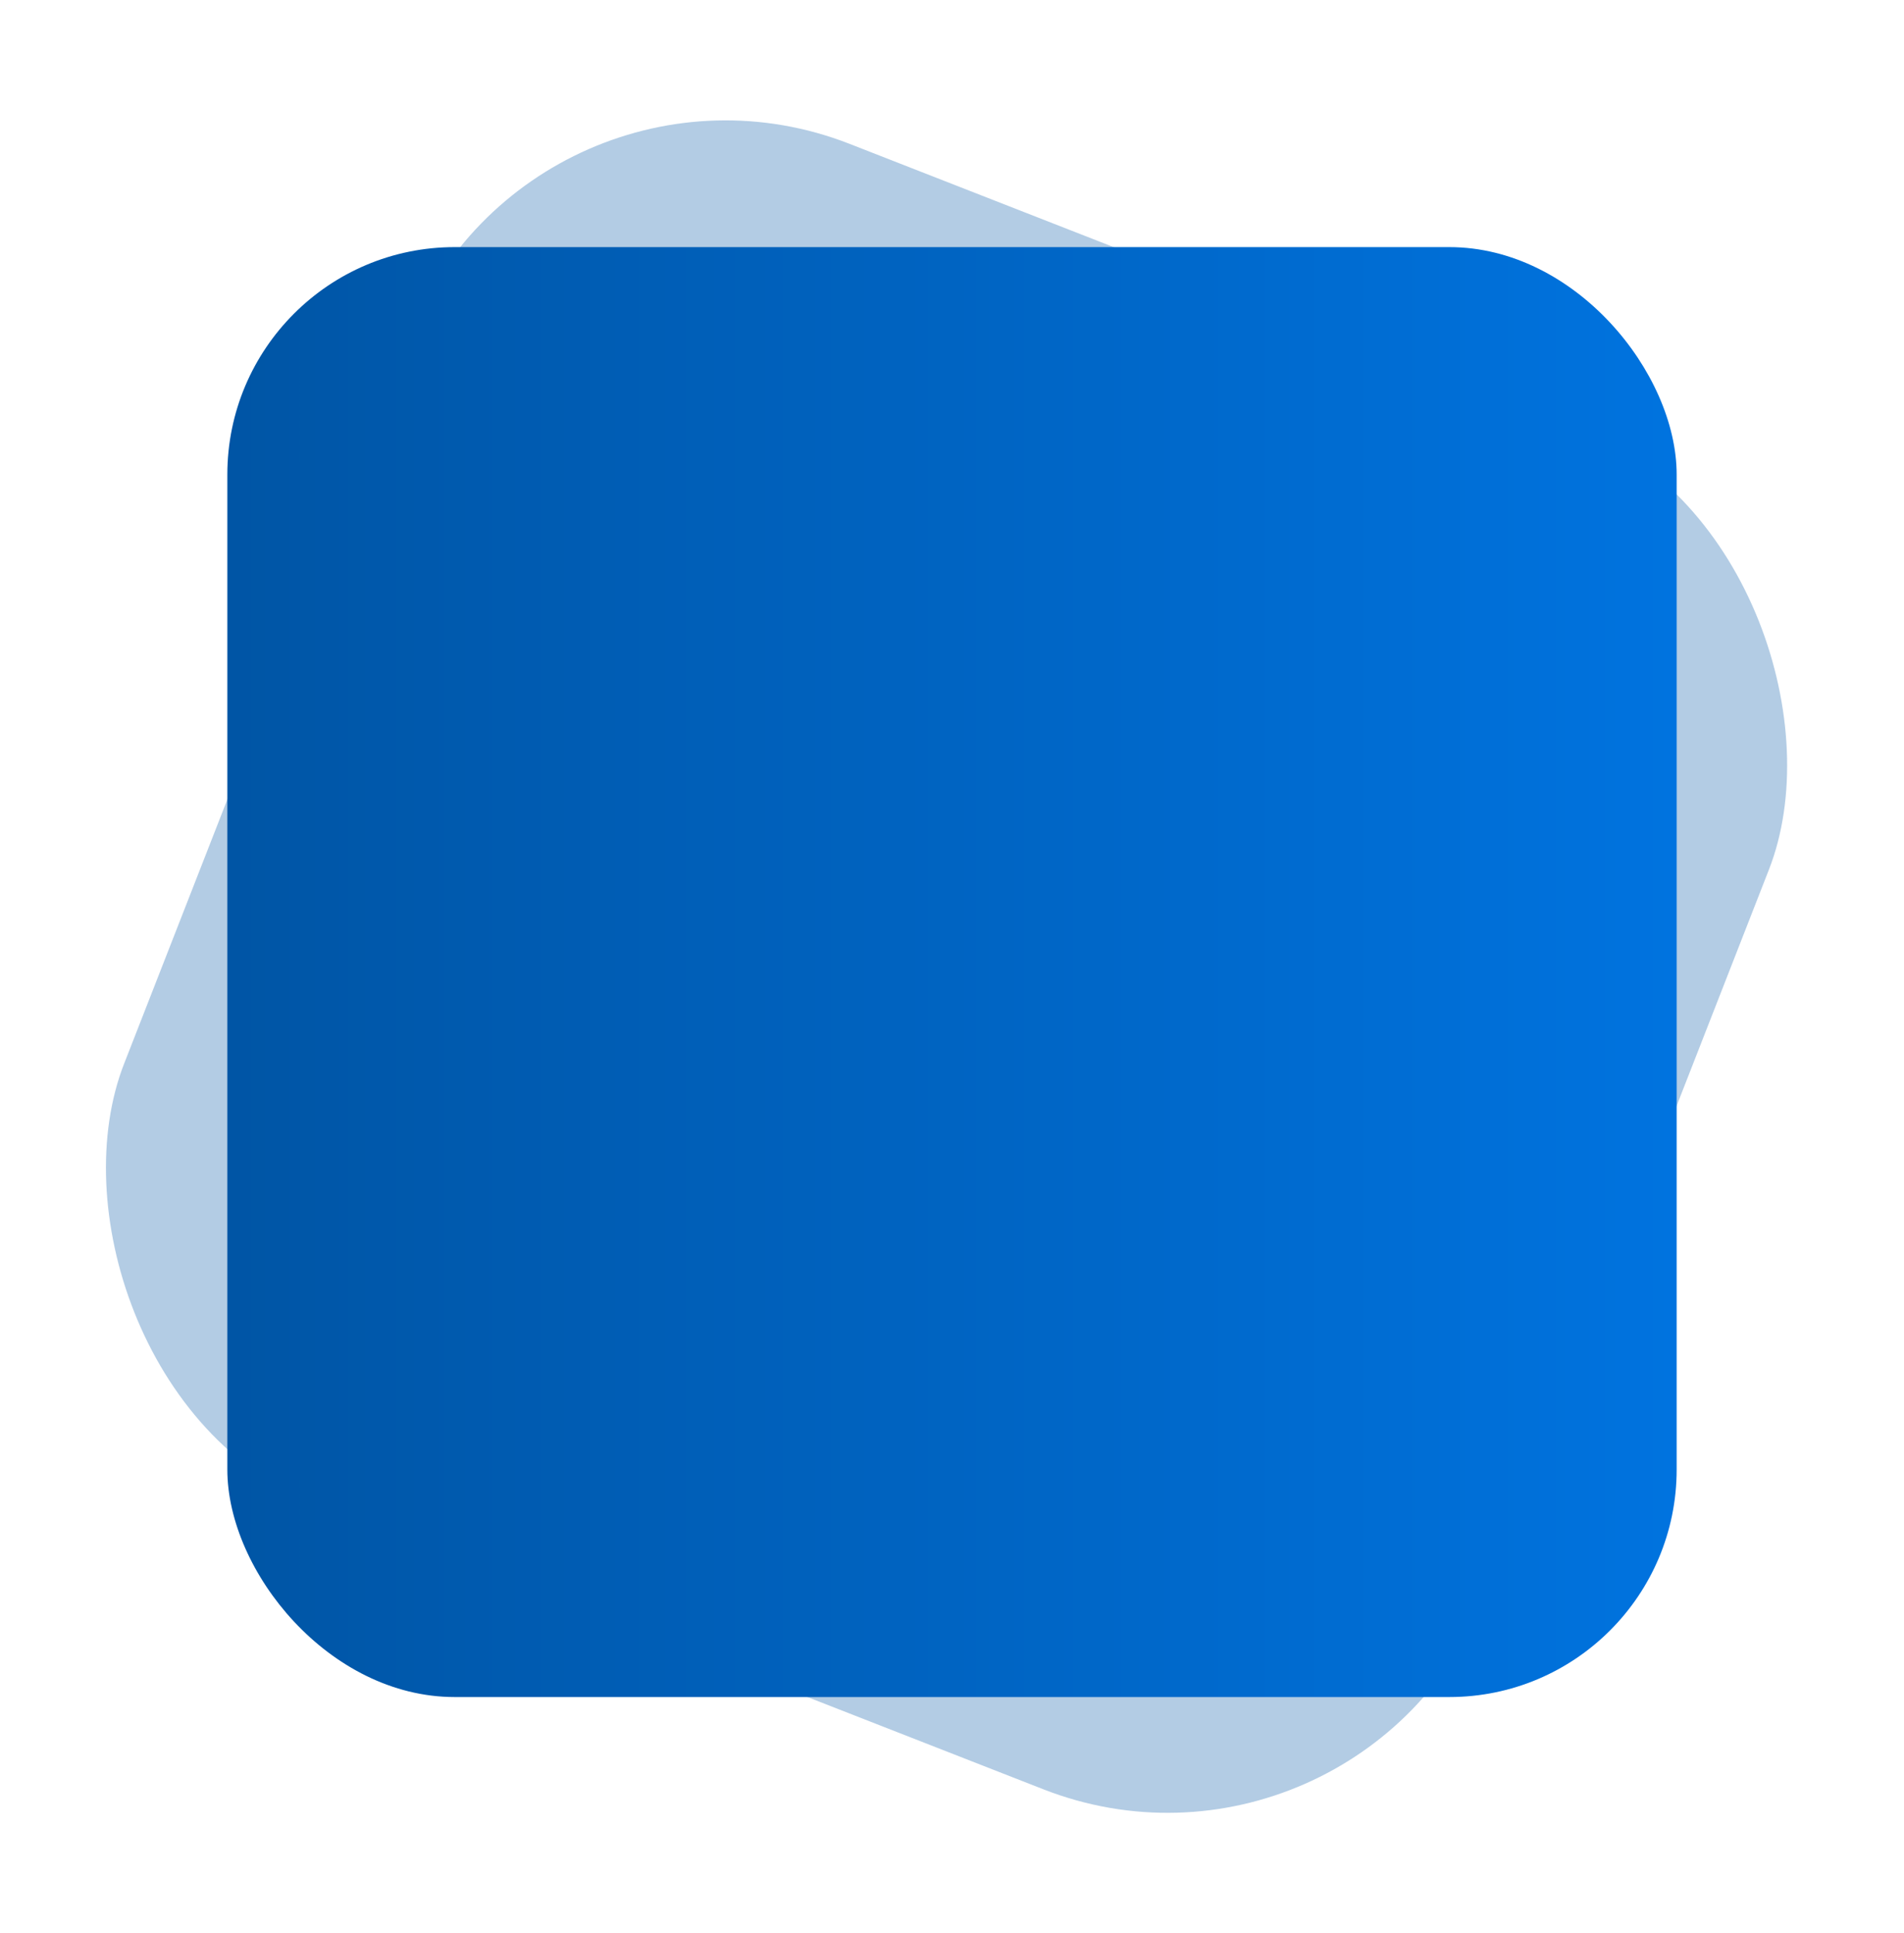
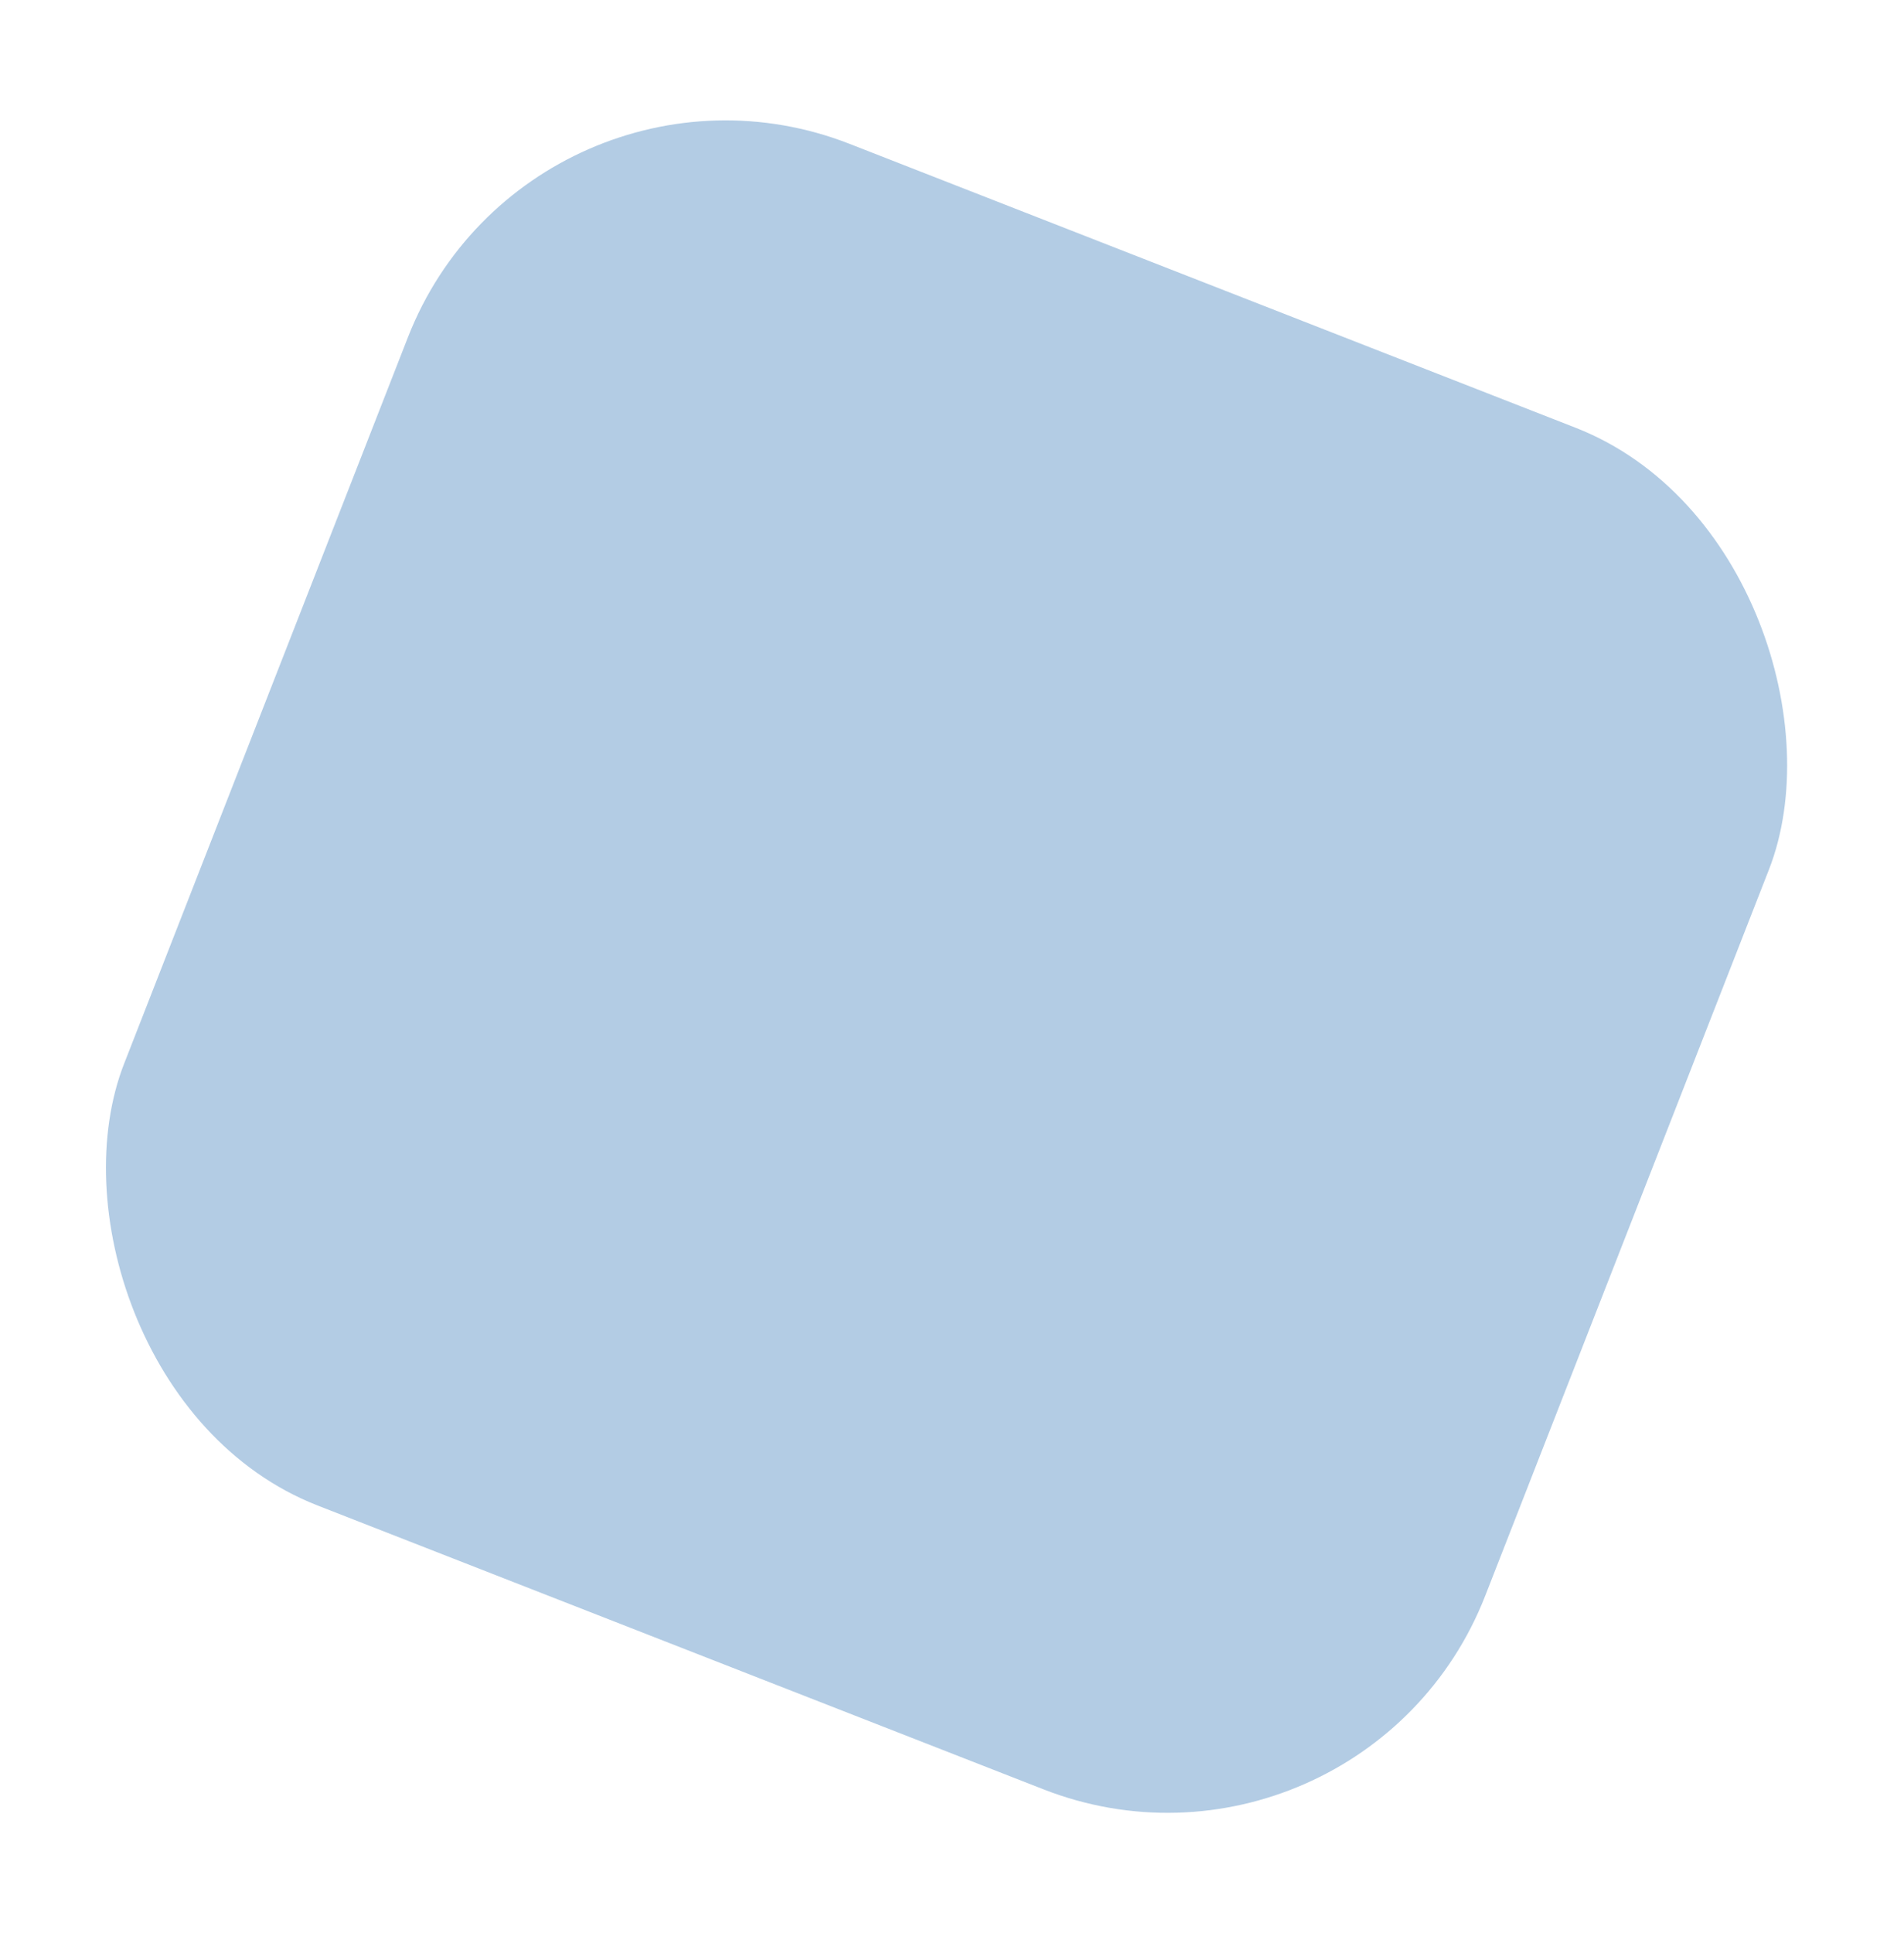
<svg xmlns="http://www.w3.org/2000/svg" width="67" height="68" viewBox="0 0 67 68" fill="none">
  <rect x="18.721" y="0.692" width="51.423" height="51.423" rx="12" transform="rotate(21.349 18.721 0.692)" fill="#0055A5" fill-opacity="0.3" />
-   <rect x="8" y="8.692" width="51" height="51" rx="8" fill="url(#paint0_linear_191_42962)" />
  <defs>
    <linearGradient id="paint0_linear_191_42962" x1="8" y1="36.572" x2="59" y2="36.572" gradientUnits="userSpaceOnUse">
      <stop stop-color="#0055A5" />
      <stop offset="1" stop-color="#0073DF" />
    </linearGradient>
  </defs>
</svg>